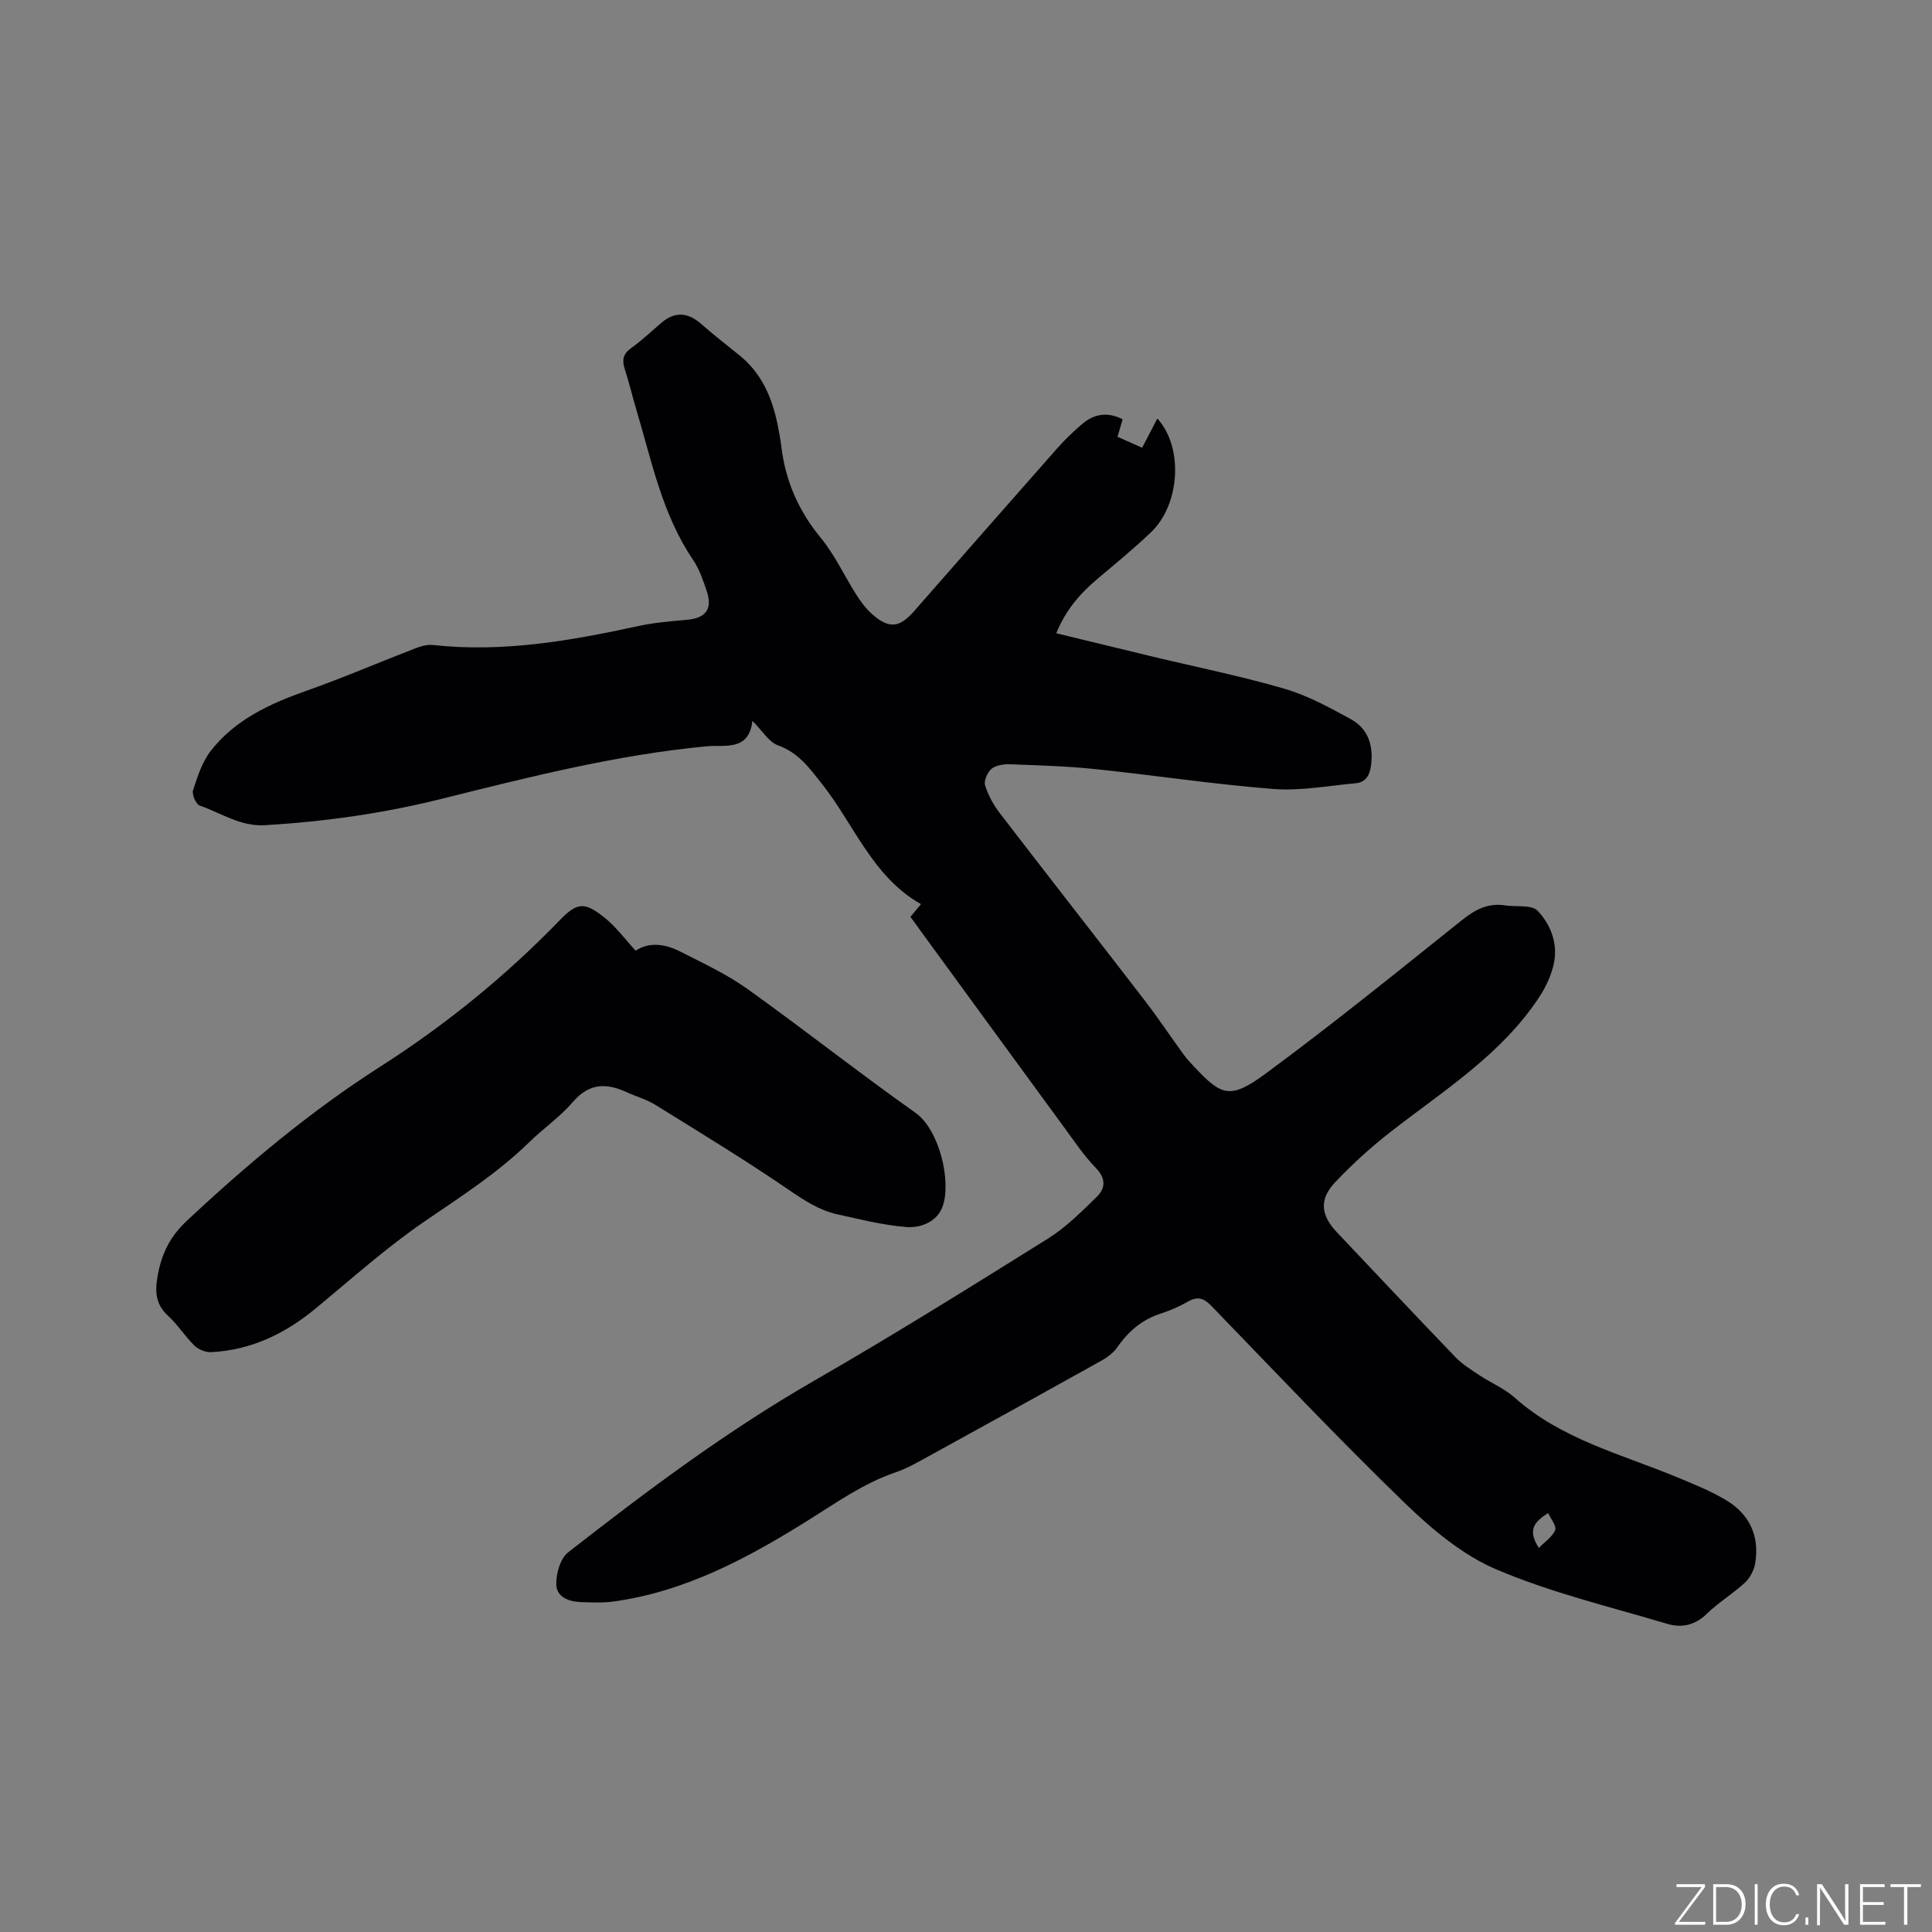
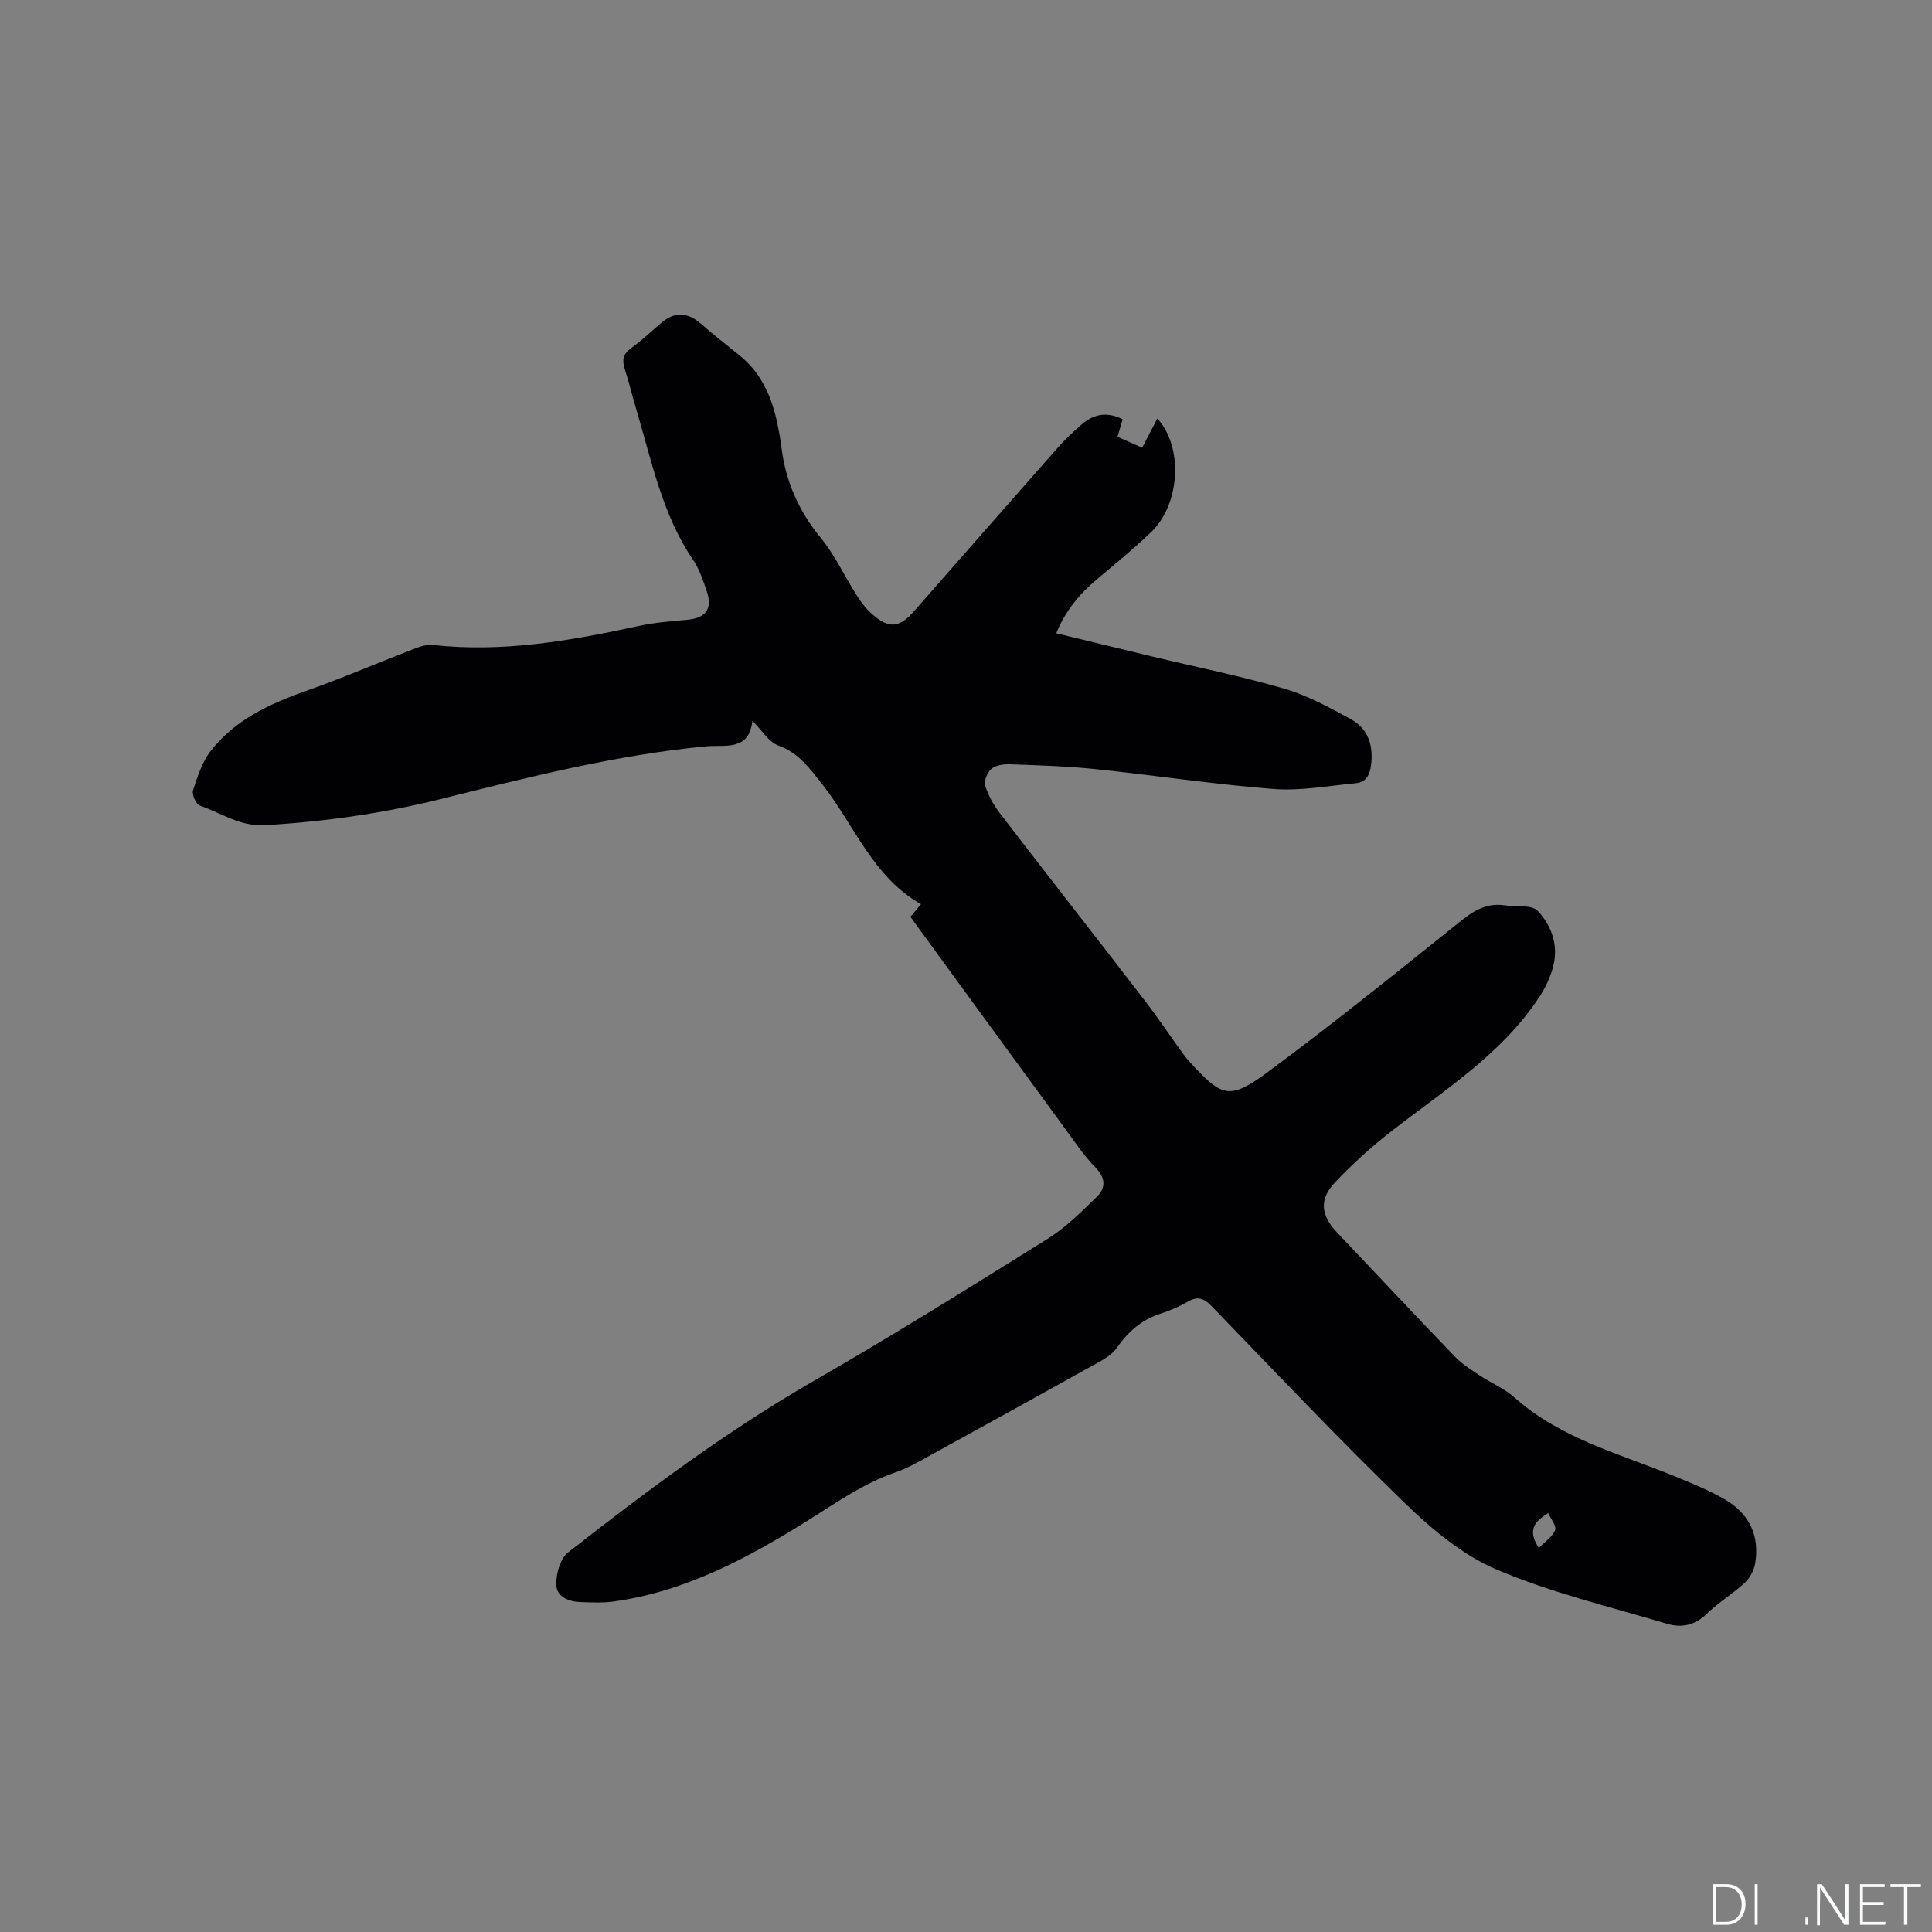
<svg xmlns="http://www.w3.org/2000/svg" enable-background="new 0 0 400 400" viewBox="0 0 400 400">
  <rect x="0" y="0" width="400" height="400" fill="#808080" stroke="none" />
  <g fill="#fafbfc">
-     <path d="m346.9 398 5.4-7.3h-5.2v-.6h5.9v.6l-5.4 7.2h5.5l-.1.6h-6.2v-.5z" />
    <path d="m354.7 390.1h2.8c2.3 0 3.9 1.6 3.9 4.1s-1.6 4.3-3.9 4.3h-2.8zm.6 7.8h2c2.2 0 3.3-1.6 3.3-3.6 0-1.8-1-3.6-3.3-3.6h-2z" />
    <path d="m363.9 390.1v8.4h-.6v-8.4z" />
-     <path d="m372.5 396.3c-.4 1.3-1.4 2.3-3.2 2.3-2.4 0-3.7-1.9-3.7-4.3 0-2.3 1.2-4.3 3.7-4.3 1.8 0 2.9 1 3.2 2.4h-.6c-.4-1.1-1.1-1.8-2.5-1.8-2.1 0-3 1.9-3 3.7s.9 3.7 3 3.7c1.4 0 2.1-.7 2.5-1.7z" />
    <path d="m373.8 398.5v-1.5h.6v1.5z" />
    <path d="m376.2 398.5v-8.4h1c1.3 2 4.4 6.7 4.9 7.6-.1-1.2-.1-2.4-.1-3.8v-3.8h.7v8.4h-.9c-1.2-1.9-4.4-6.8-5-7.7.1 1.1 0 2.3 0 3.9v3.9h-.6z" />
    <path d="m390 394.4h-4.3v3.5h4.7l-.1.6h-5.2v-8.4h5.1v.6h-4.5v3.1h4.3z" />
    <path d="m394.2 390.7h-2.8v-.6h6.3v.6h-2.8v7.8h-.7z" />
  </g>
-   <path d="m188.49 189.82c.66-.79 1.25-1.5 2.19-2.62-10.06-5.71-13.8-16.42-20.44-24.82-2.53-3.21-4.86-6.51-9.11-8.04-1.97-.71-3.34-3.1-5.35-5.1-.71 6.36-5.71 4.92-9.45 5.27-18.75 1.77-36.92 6.4-55.1 10.93-11.97 2.98-24.1 4.68-36.4 5.41-5.07.3-9.06-2.54-13.49-4.07-.77-.27-1.65-2.31-1.37-3.17.92-2.84 1.89-5.87 3.68-8.17 5.06-6.47 12.24-9.76 19.84-12.44 7.58-2.67 14.98-5.87 22.48-8.76 1.15-.45 2.49-.83 3.69-.7 14.46 1.6 28.51-.89 42.53-3.93 3.29-.72 6.7-.99 10.07-1.29 3.87-.35 5.31-2.23 4.06-5.94-.74-2.2-1.5-4.5-2.78-6.39-6.41-9.42-8.58-20.4-11.75-31.03-.85-2.84-1.53-5.73-2.44-8.55-.59-1.84-.38-3.12 1.31-4.33 2.23-1.6 4.24-3.52 6.34-5.3 2.72-2.3 5.4-2.13 8.12.25 2.6 2.28 5.34 4.4 8.03 6.58 4.52 3.67 6.67 8.64 7.81 14.16.32 1.56.62 3.12.81 4.7.85 7.12 3.57 13.3 8.17 18.9 2.93 3.56 4.89 7.9 7.39 11.82.9 1.41 1.95 2.81 3.19 3.92 3.49 3.11 5.68 2.91 8.71-.55 9.87-11.24 19.71-22.49 29.61-33.69 1.61-1.82 3.38-3.53 5.23-5.1 2.46-2.09 5.23-2.56 8.36-.96-.34 1.15-.66 2.24-1.06 3.62 1.64.73 3.24 1.45 5.1 2.27 1.05-2.03 2.05-3.95 3.15-6.06 5.46 6.04 4.69 17.82-1.32 23.56-3.52 3.36-7.3 6.46-11.03 9.6-3.61 3.03-6.63 6.48-8.58 11.31 6.71 1.63 13.24 3.22 19.77 4.79 9.16 2.2 18.42 4.06 27.46 6.69 4.79 1.4 9.33 3.88 13.75 6.3 3.61 1.98 4.71 5.48 4.19 9.56-.26 2.05-1.07 3.51-3.17 3.71-5.67.52-11.41 1.62-17.02 1.19-12.35-.96-24.62-2.84-36.95-4.12-5.79-.6-11.63-.77-17.45-.99-1.33-.05-2.96.13-3.92.88-.88.69-1.69 2.5-1.4 3.47.63 2.07 1.77 4.1 3.1 5.83 9.94 12.95 20.01 25.8 29.97 38.74 2.78 3.61 5.3 7.41 7.98 11.09.68.94 1.48 1.81 2.28 2.65 5.62 5.94 7.33 6.86 14.85 1.31 13.82-10.19 27.17-21.01 40.59-31.74 2.73-2.18 5.4-3.56 8.9-3.02 2.3.35 5.48-.19 6.74 1.13 2.6 2.73 4.15 6.57 3.42 10.53-.46 2.5-1.61 5.04-3.01 7.19-7.84 12.02-19.87 19.46-30.87 28.05-4.07 3.17-7.93 6.68-11.48 10.43-3.34 3.53-2.98 6.81.37 10.35 8.17 8.62 16.29 17.28 24.53 25.84 1.43 1.49 3.27 2.62 5.01 3.78 2.38 1.58 5.12 2.71 7.22 4.58 9.72 8.67 22.13 11.73 33.71 16.53 3.41 1.41 6.88 2.81 10.04 4.69 4.94 2.94 7.07 7.51 6.07 13.24-.25 1.4-1.1 2.95-2.14 3.92-2.49 2.29-5.46 4.07-7.88 6.43-2.44 2.38-5.23 2.94-8.16 2.06-11.85-3.53-23.99-6.43-35.32-11.24-7.01-2.97-13.37-8.31-18.95-13.7-13.71-13.27-26.83-27.15-40.1-40.87-1.57-1.62-2.86-2.06-4.85-.92-1.74.99-3.6 1.83-5.51 2.44-3.92 1.24-6.79 3.65-9.11 6.99-.8 1.15-2.06 2.12-3.31 2.81-11.83 6.6-23.68 13.15-35.56 19.67-2.31 1.27-4.63 2.63-7.11 3.47-6.59 2.25-12.11 6.2-17.95 9.85-12.46 7.8-25.47 14.83-40.42 16.88-2.19.3-4.44.18-6.66.12-2.51-.07-5.11-1.02-5.17-3.64-.05-2.24.82-5.38 2.43-6.64 16.28-12.72 32.8-25.1 50.78-35.45 16.43-9.46 32.53-19.5 48.62-29.55 3.71-2.32 6.9-5.54 10.06-8.61 1.87-1.82 1.92-3.86-.22-6.05-2.42-2.48-4.38-5.44-6.45-8.25-10.01-13.67-20-27.37-29.99-41.06-.6-.87-1.23-1.71-1.91-2.63zm130.11 130.67c1.33-1.37 2.86-2.35 3.38-3.72.32-.84-.89-2.27-1.45-3.51-2.9 1.82-4.32 3.51-1.93 7.23z" fill="#010104" />
-   <path d="m131.6 196.83c2.84-1.89 6.16-1.39 9.28.2 4.7 2.4 9.55 4.64 13.82 7.69 11.73 8.38 23.04 17.33 34.81 25.65 4.99 3.53 7.5 14.21 5.65 19.41-1.12 3.16-4.52 4.51-7.55 4.26-4.8-.39-9.54-1.58-14.26-2.63-3.75-.84-6.86-2.89-10.06-5.08-8.99-6.15-18.31-11.82-27.57-17.56-1.87-1.16-4.07-1.77-6.09-2.69-4.15-1.89-7.68-1.81-10.99 2.04-2.67 3.11-6.15 5.51-9.11 8.4-6.49 6.33-14.03 11.17-21.47 16.25-8 5.46-15.28 12-22.78 18.19-6.31 5.2-13.34 8.58-21.58 8.99-1.14.06-2.61-.55-3.44-1.35-1.96-1.92-3.45-4.34-5.47-6.18-2.36-2.15-2.71-4.62-2.28-7.48.7-4.68 2.34-8.58 6.05-12.07 12.56-11.77 25.68-22.77 40.19-32.05 13.54-8.66 25.92-18.71 37.1-30.26 3.67-3.79 5.16-3.9 9.38-.52 2.33 1.87 4.15 4.38 6.37 6.79z" fill="#010104" />
+   <path d="m188.49 189.82c.66-.79 1.25-1.5 2.19-2.62-10.06-5.71-13.8-16.42-20.44-24.82-2.53-3.21-4.86-6.51-9.11-8.04-1.97-.71-3.34-3.1-5.35-5.1-.71 6.36-5.71 4.92-9.45 5.27-18.75 1.77-36.92 6.4-55.1 10.93-11.97 2.98-24.1 4.68-36.4 5.41-5.07.3-9.06-2.54-13.49-4.07-.77-.27-1.65-2.31-1.37-3.17.92-2.84 1.89-5.87 3.68-8.17 5.06-6.47 12.24-9.76 19.84-12.44 7.58-2.67 14.98-5.87 22.48-8.76 1.15-.45 2.49-.83 3.69-.7 14.46 1.6 28.51-.89 42.53-3.93 3.29-.72 6.7-.99 10.07-1.29 3.87-.35 5.31-2.23 4.06-5.94-.74-2.2-1.5-4.5-2.78-6.39-6.41-9.42-8.58-20.4-11.75-31.03-.85-2.84-1.53-5.73-2.44-8.55-.59-1.84-.38-3.12 1.31-4.33 2.23-1.6 4.24-3.52 6.34-5.3 2.72-2.3 5.4-2.13 8.12.25 2.6 2.28 5.34 4.4 8.03 6.58 4.52 3.67 6.67 8.64 7.81 14.16.32 1.56.62 3.12.81 4.7.85 7.12 3.57 13.3 8.17 18.9 2.93 3.56 4.89 7.9 7.39 11.82.9 1.41 1.95 2.81 3.19 3.92 3.49 3.11 5.68 2.91 8.71-.55 9.87-11.24 19.71-22.49 29.61-33.69 1.61-1.82 3.38-3.53 5.23-5.1 2.46-2.09 5.23-2.56 8.36-.96-.34 1.15-.66 2.24-1.06 3.62 1.64.73 3.24 1.45 5.1 2.27 1.05-2.03 2.05-3.95 3.15-6.06 5.46 6.04 4.69 17.82-1.32 23.56-3.52 3.36-7.3 6.46-11.03 9.6-3.61 3.03-6.63 6.48-8.58 11.31 6.71 1.63 13.24 3.22 19.77 4.79 9.16 2.2 18.42 4.06 27.46 6.69 4.79 1.4 9.33 3.88 13.75 6.3 3.61 1.98 4.71 5.48 4.19 9.56-.26 2.05-1.07 3.51-3.17 3.71-5.67.52-11.41 1.62-17.02 1.19-12.35-.96-24.62-2.84-36.95-4.12-5.79-.6-11.63-.77-17.45-.99-1.33-.05-2.96.13-3.92.88-.88.69-1.69 2.5-1.4 3.47.63 2.07 1.77 4.1 3.1 5.83 9.94 12.95 20.01 25.8 29.97 38.74 2.78 3.61 5.3 7.41 7.98 11.09.68.94 1.48 1.81 2.28 2.65 5.62 5.94 7.33 6.86 14.85 1.31 13.82-10.19 27.17-21.01 40.59-31.74 2.73-2.18 5.4-3.56 8.9-3.02 2.3.35 5.48-.19 6.74 1.13 2.6 2.73 4.15 6.57 3.42 10.53-.46 2.5-1.61 5.04-3.01 7.19-7.84 12.02-19.87 19.46-30.87 28.05-4.07 3.17-7.93 6.68-11.48 10.43-3.34 3.53-2.98 6.81.37 10.35 8.17 8.62 16.29 17.28 24.53 25.84 1.43 1.49 3.27 2.62 5.01 3.78 2.38 1.58 5.12 2.71 7.22 4.58 9.72 8.67 22.13 11.73 33.71 16.53 3.41 1.41 6.88 2.81 10.04 4.69 4.94 2.94 7.07 7.51 6.07 13.24-.25 1.4-1.1 2.95-2.14 3.92-2.49 2.29-5.46 4.07-7.88 6.43-2.44 2.38-5.23 2.94-8.16 2.06-11.85-3.53-23.99-6.43-35.32-11.24-7.01-2.97-13.37-8.31-18.95-13.7-13.71-13.27-26.83-27.15-40.1-40.87-1.57-1.62-2.86-2.06-4.85-.92-1.74.99-3.6 1.83-5.51 2.44-3.92 1.24-6.79 3.65-9.11 6.99-.8 1.15-2.06 2.12-3.31 2.81-11.83 6.6-23.68 13.15-35.56 19.67-2.31 1.27-4.63 2.63-7.11 3.47-6.59 2.25-12.11 6.2-17.95 9.85-12.46 7.8-25.47 14.83-40.42 16.88-2.19.3-4.44.18-6.66.12-2.51-.07-5.11-1.02-5.17-3.64-.05-2.24.82-5.38 2.43-6.64 16.28-12.72 32.8-25.1 50.78-35.45 16.43-9.46 32.53-19.5 48.62-29.55 3.71-2.32 6.9-5.54 10.06-8.61 1.87-1.82 1.92-3.86-.22-6.05-2.42-2.48-4.38-5.44-6.45-8.25-10.01-13.67-20-27.37-29.99-41.06-.6-.87-1.23-1.71-1.91-2.63m130.11 130.67c1.33-1.37 2.86-2.35 3.38-3.72.32-.84-.89-2.27-1.45-3.51-2.9 1.82-4.32 3.51-1.93 7.23z" fill="#010104" />
</svg>